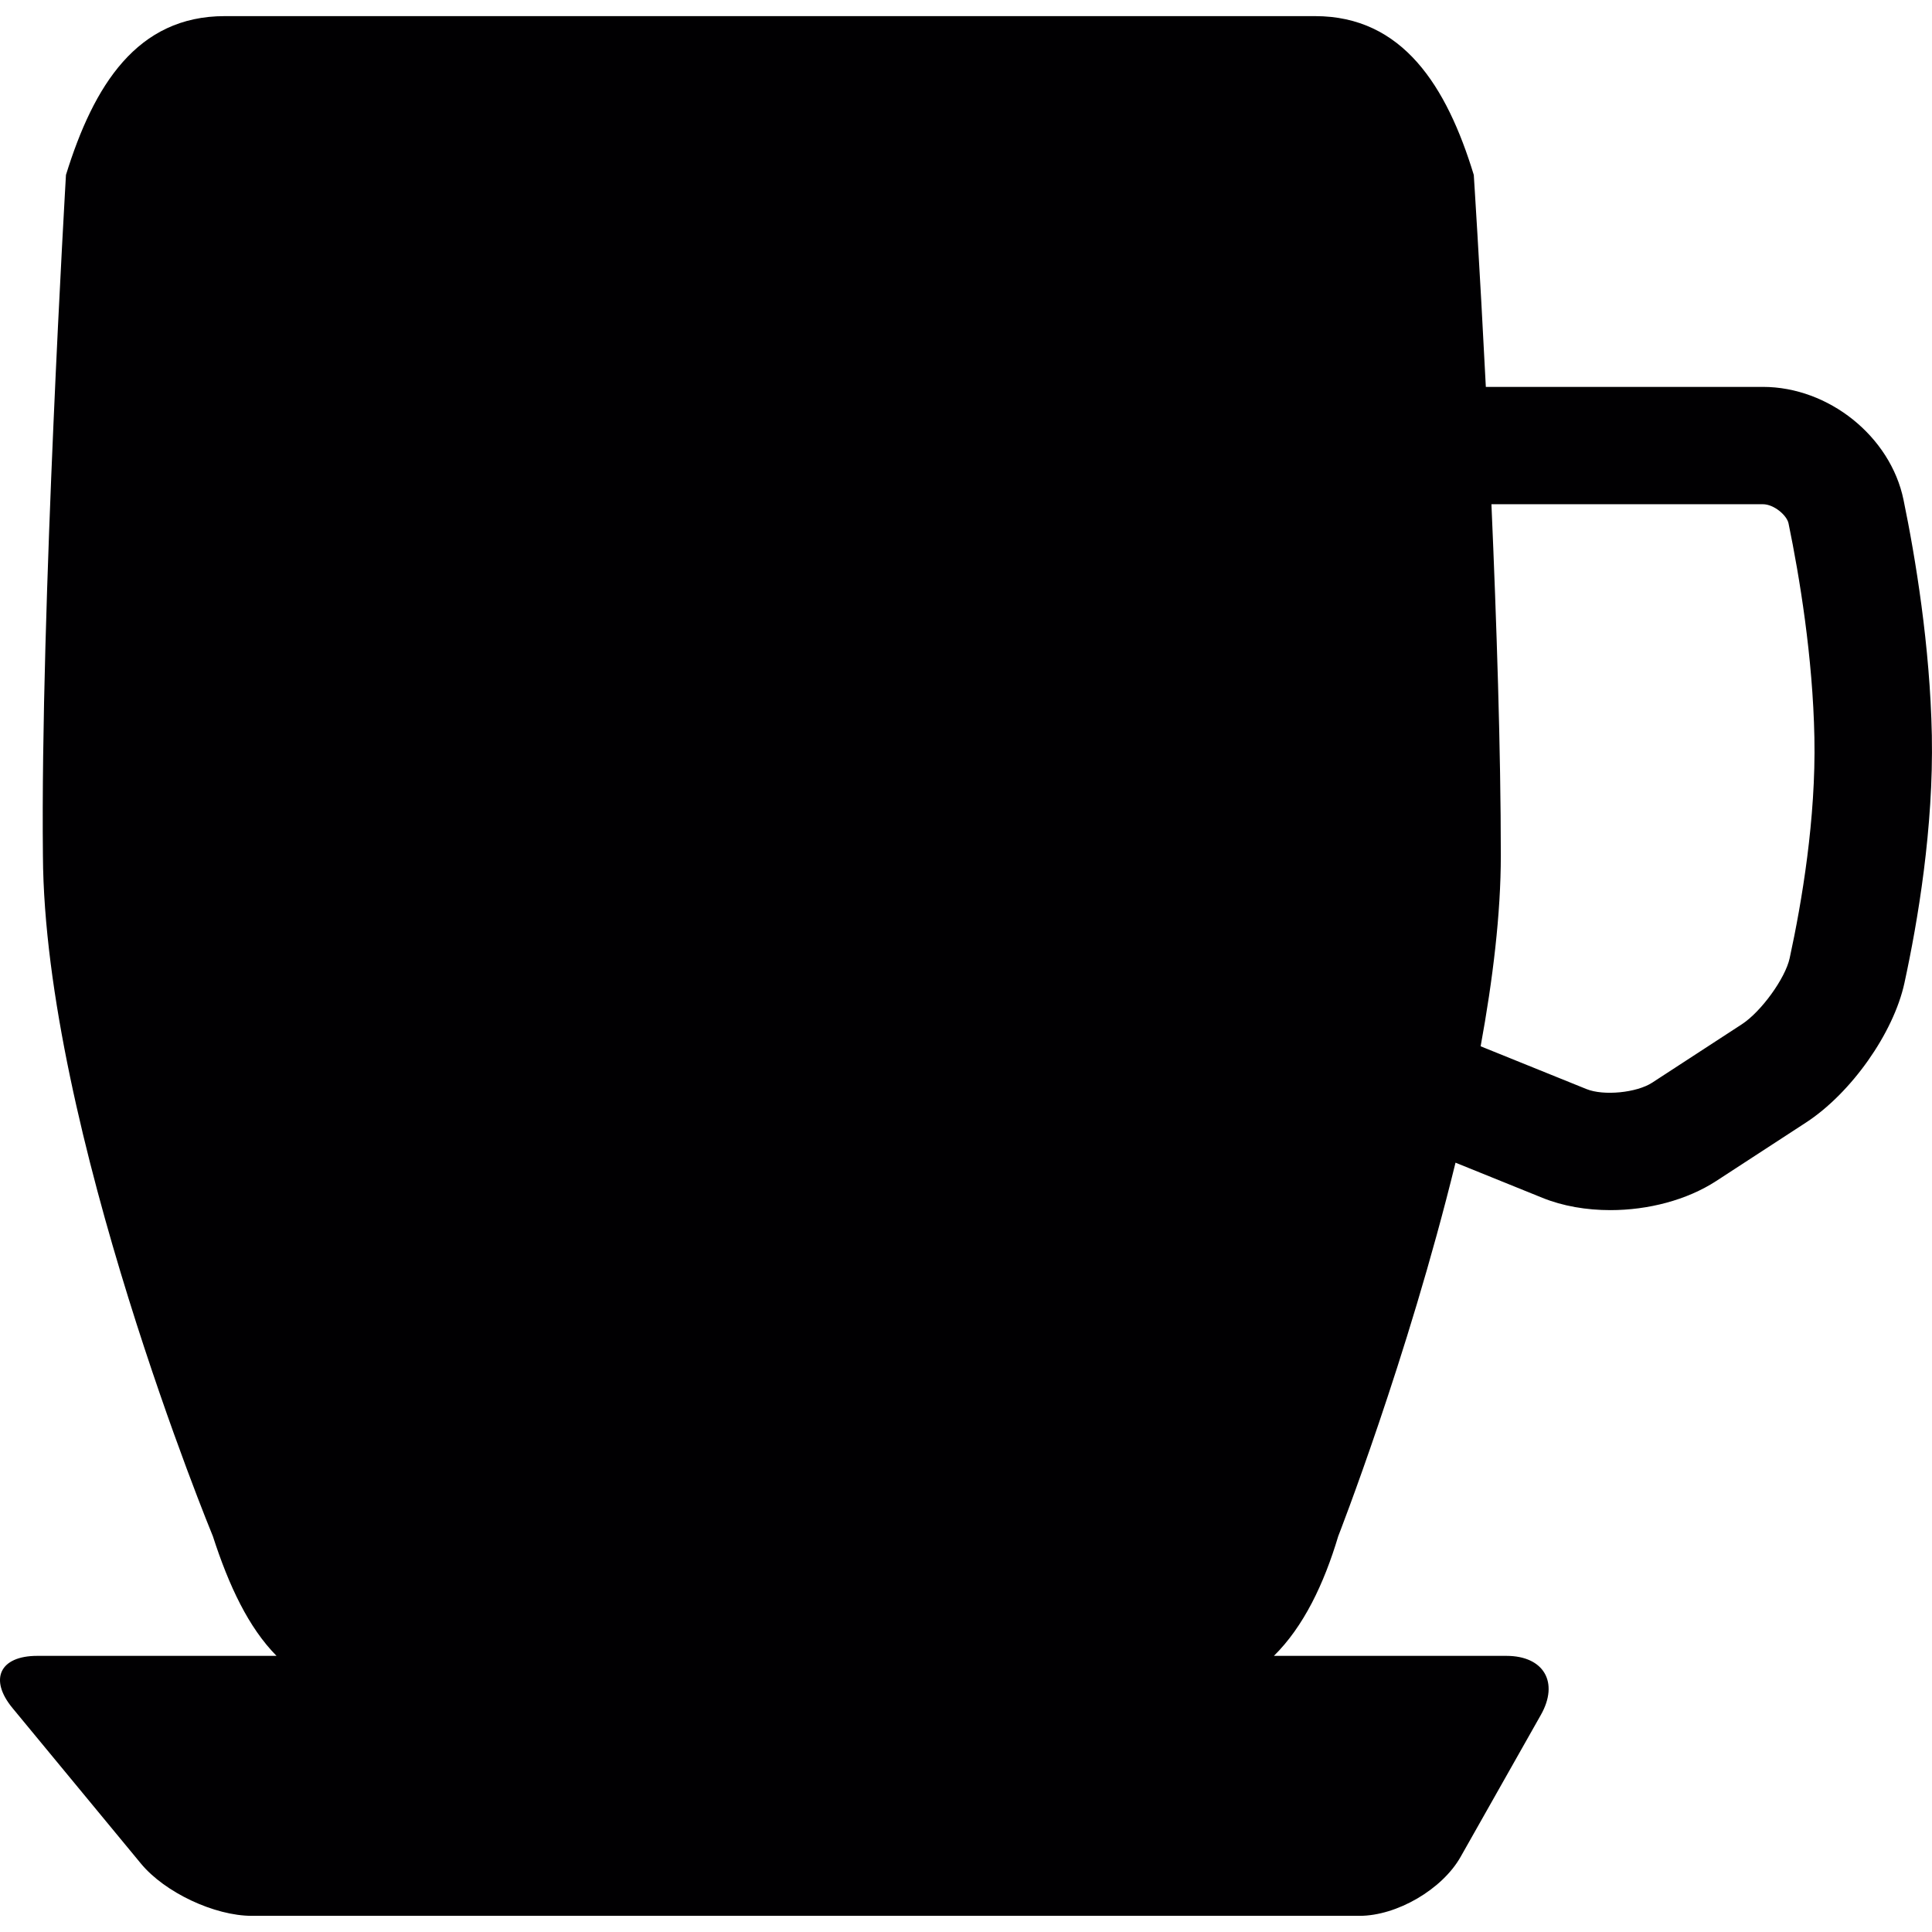
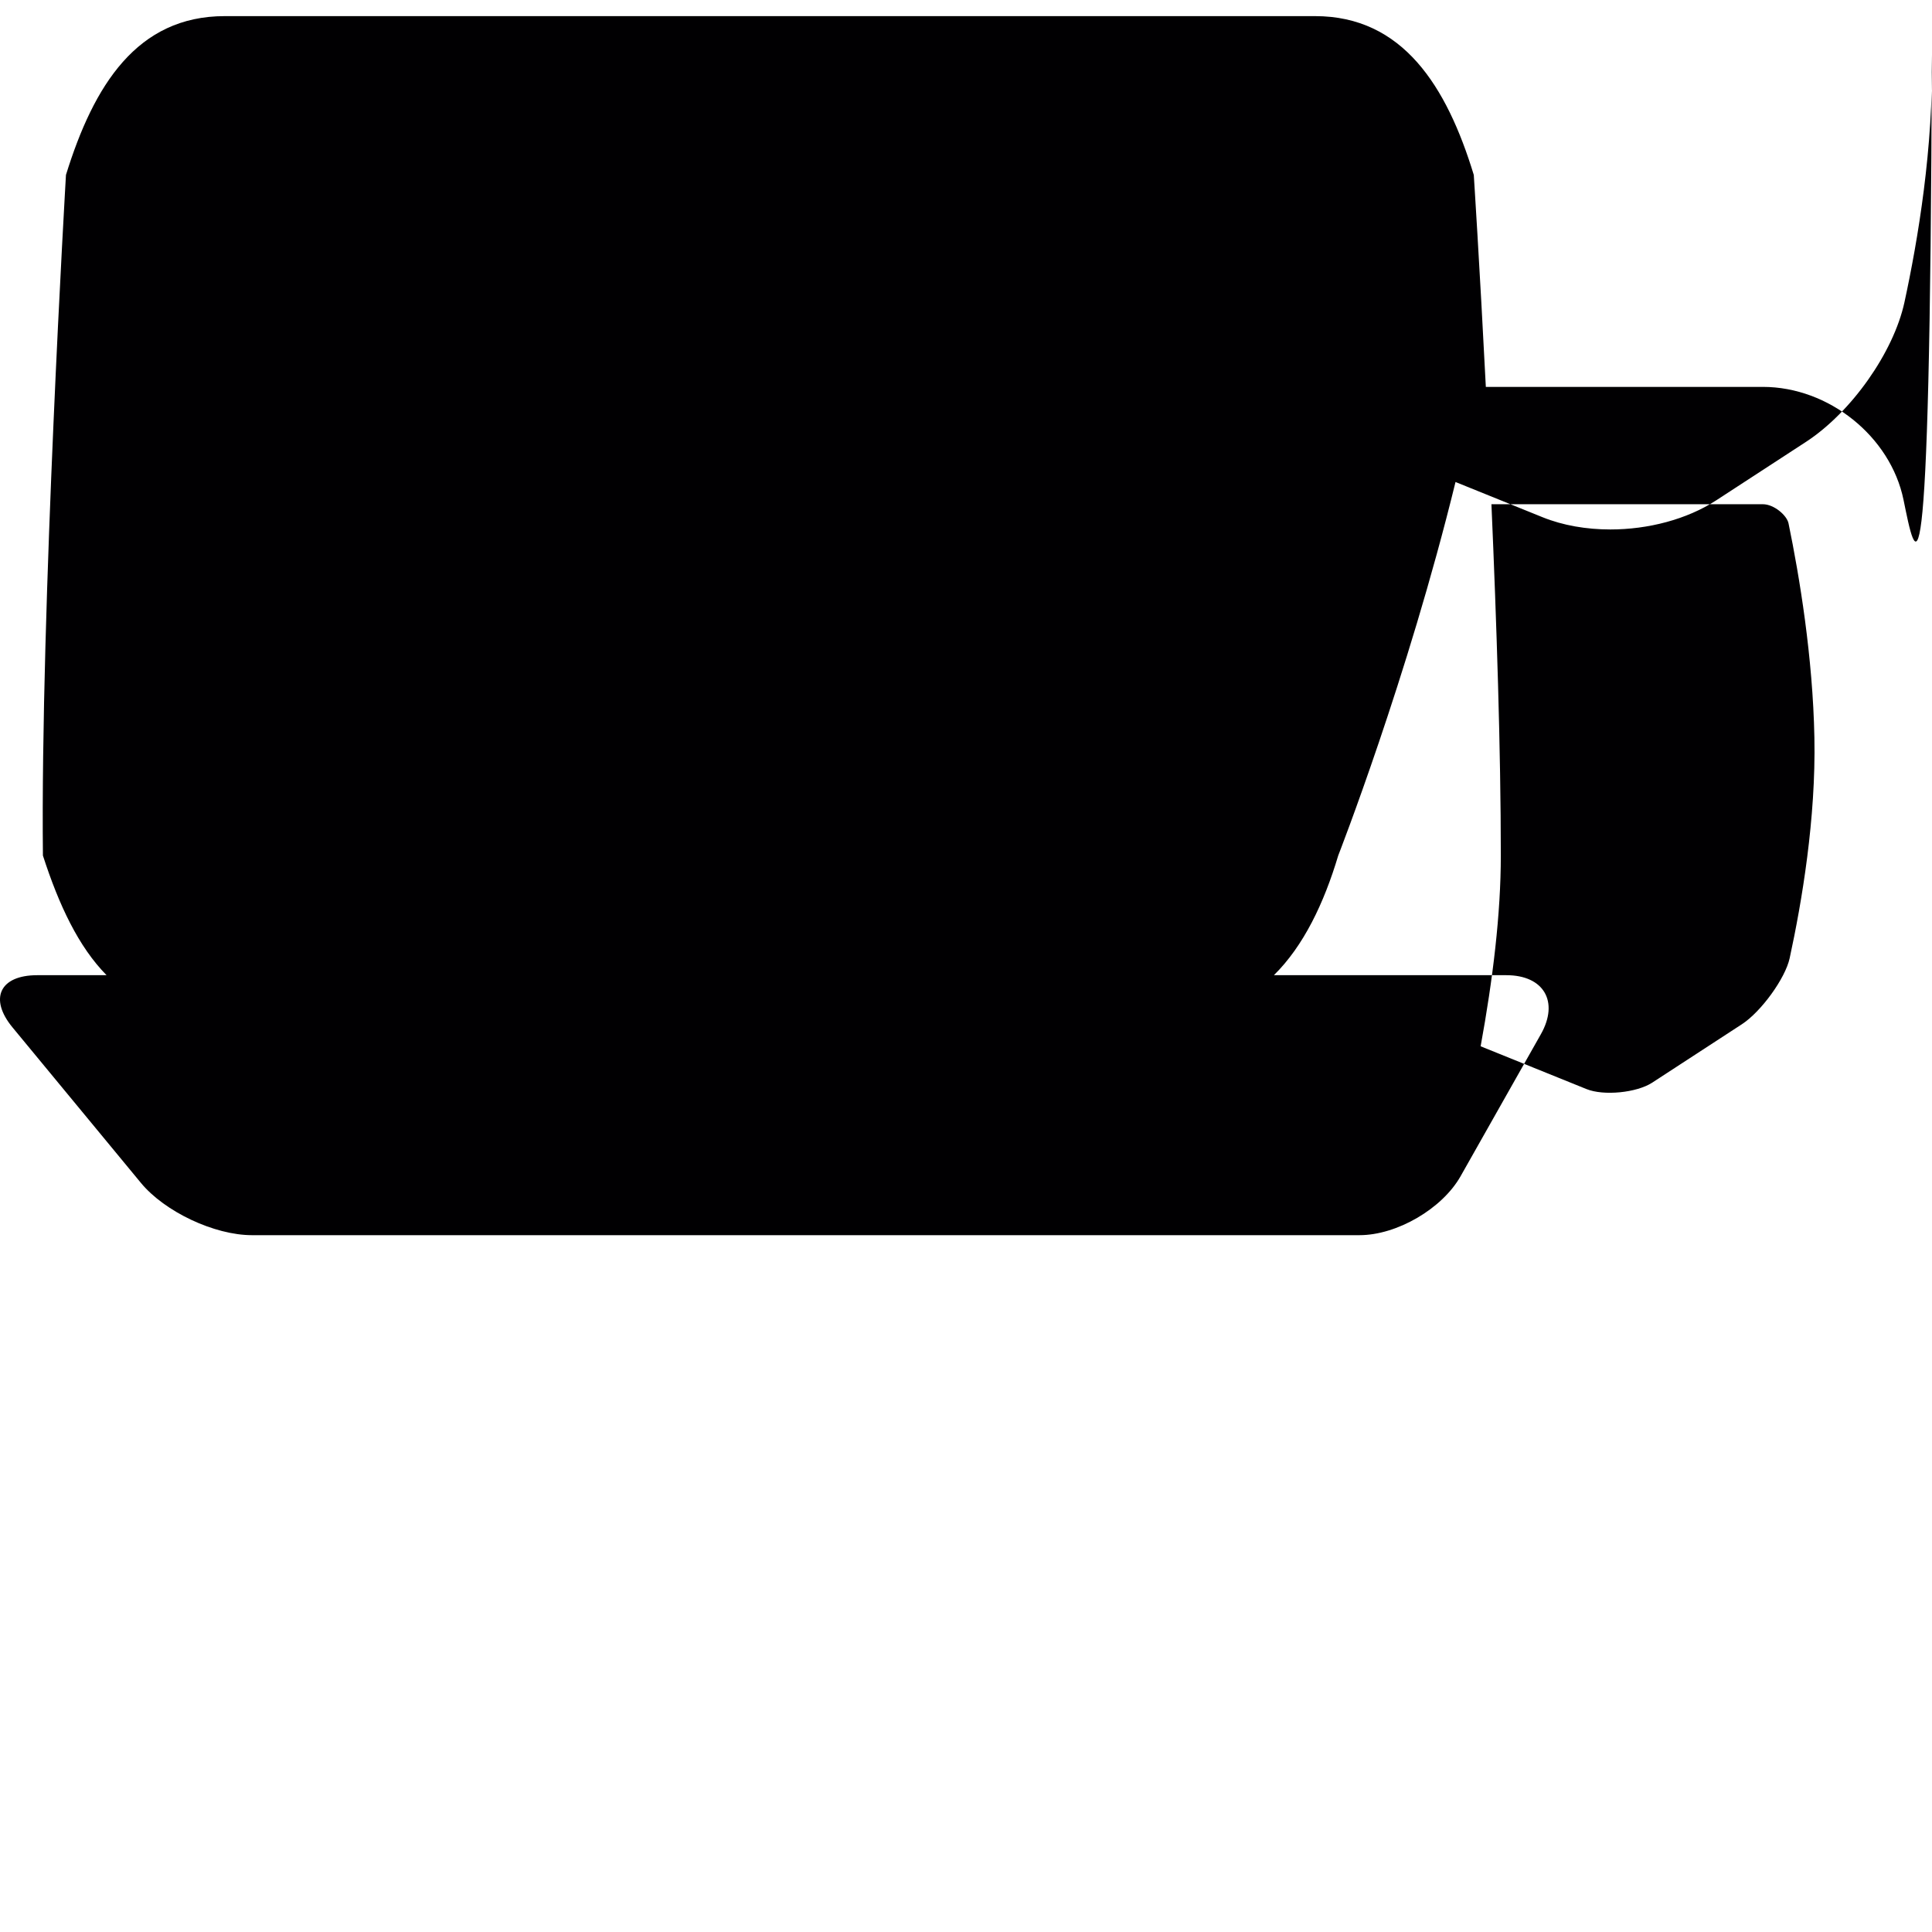
<svg xmlns="http://www.w3.org/2000/svg" height="800px" width="800px" version="1.1" id="Capa_1" viewBox="0 0 49.382 49.382" xml:space="preserve">
  <g>
-     <path style="fill:#010002;" d="M48.654,12.775c-0.333-1.618-1.912-2.886-3.594-2.886h-7.082c-0.159-3.128-0.308-5.418-0.308-5.418   c-0.692-2.269-1.817-4.059-4.058-4.059H5.745c-2.242,0-3.35,1.767-4.059,4.059c0,0-0.656,11.177-0.589,17.397   c0.037,6.967,4.344,17.398,4.344,17.398c0.411,1.271,0.912,2.334,1.627,3.058H0.951c-0.957,0-1.239,0.6-0.629,1.337l3.28,3.972   c0.609,0.738,1.88,1.336,2.837,1.336h28.309c0.957,0,2.116-0.676,2.586-1.509l2.05-3.626c0.472-0.833,0.076-1.51-0.88-1.51h-5.943   c0.758-0.747,1.279-1.837,1.644-3.058c0,0,1.768-4.524,2.998-9.548l2.222,0.899c0.523,0.212,1.125,0.314,1.736,0.314   c0.966,0,1.956-0.257,2.705-0.744l2.294-1.494c1.156-0.753,2.238-2.286,2.517-3.566c0.345-1.588,0.746-3.975,0.701-6.329   C49.332,16.507,48.96,14.258,48.654,12.775z M45.744,24.491c-0.112,0.516-0.729,1.368-1.222,1.689l-2.294,1.494   c-0.396,0.257-1.241,0.341-1.679,0.162l-2.704-1.093c0.313-1.71,0.516-3.386,0.516-4.875c0-2.686-0.109-5.981-0.24-8.98h6.939   c0.28,0,0.612,0.281,0.655,0.49c0.28,1.359,0.621,3.413,0.661,5.477C46.417,20.92,46.055,23.059,45.744,24.491z" />
+     <path style="fill:#010002;" d="M48.654,12.775c-0.333-1.618-1.912-2.886-3.594-2.886h-7.082c-0.159-3.128-0.308-5.418-0.308-5.418   c-0.692-2.269-1.817-4.059-4.058-4.059H5.745c-2.242,0-3.35,1.767-4.059,4.059c0,0-0.656,11.177-0.589,17.397   c0.411,1.271,0.912,2.334,1.627,3.058H0.951c-0.957,0-1.239,0.6-0.629,1.337l3.28,3.972   c0.609,0.738,1.88,1.336,2.837,1.336h28.309c0.957,0,2.116-0.676,2.586-1.509l2.05-3.626c0.472-0.833,0.076-1.51-0.88-1.51h-5.943   c0.758-0.747,1.279-1.837,1.644-3.058c0,0,1.768-4.524,2.998-9.548l2.222,0.899c0.523,0.212,1.125,0.314,1.736,0.314   c0.966,0,1.956-0.257,2.705-0.744l2.294-1.494c1.156-0.753,2.238-2.286,2.517-3.566c0.345-1.588,0.746-3.975,0.701-6.329   C49.332,16.507,48.96,14.258,48.654,12.775z M45.744,24.491c-0.112,0.516-0.729,1.368-1.222,1.689l-2.294,1.494   c-0.396,0.257-1.241,0.341-1.679,0.162l-2.704-1.093c0.313-1.71,0.516-3.386,0.516-4.875c0-2.686-0.109-5.981-0.24-8.98h6.939   c0.28,0,0.612,0.281,0.655,0.49c0.28,1.359,0.621,3.413,0.661,5.477C46.417,20.92,46.055,23.059,45.744,24.491z" />
  </g>
</svg>